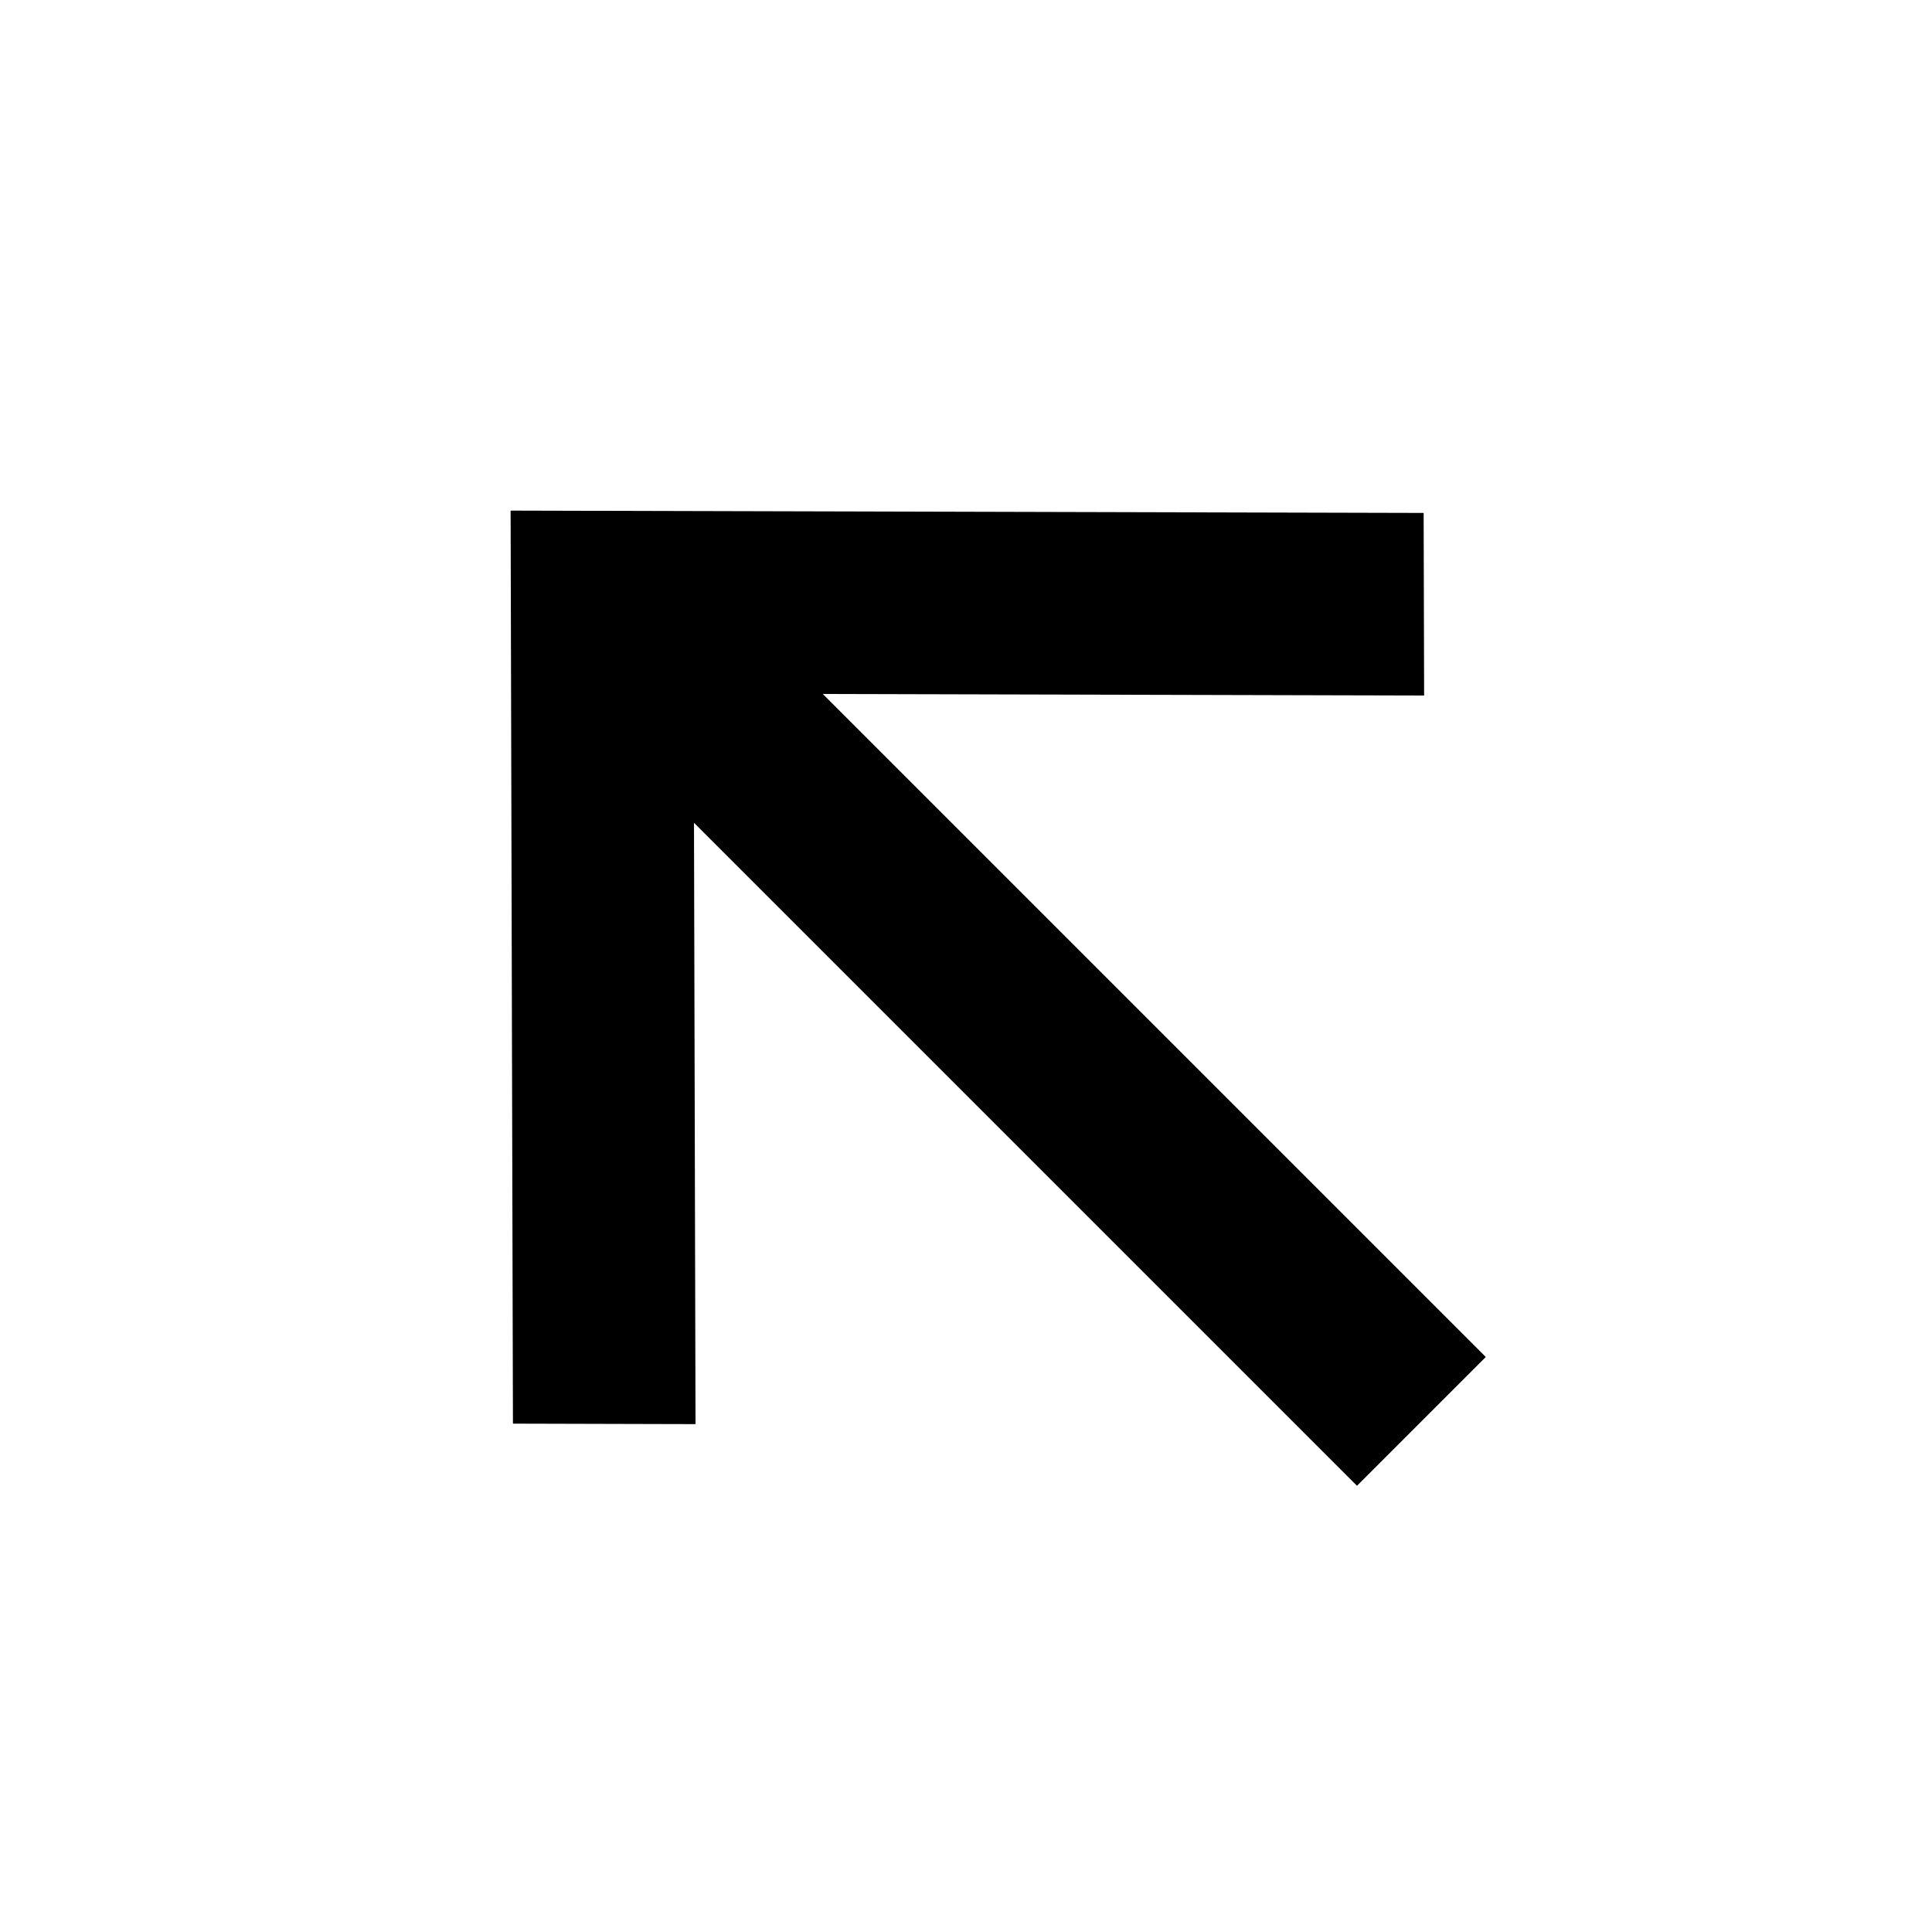
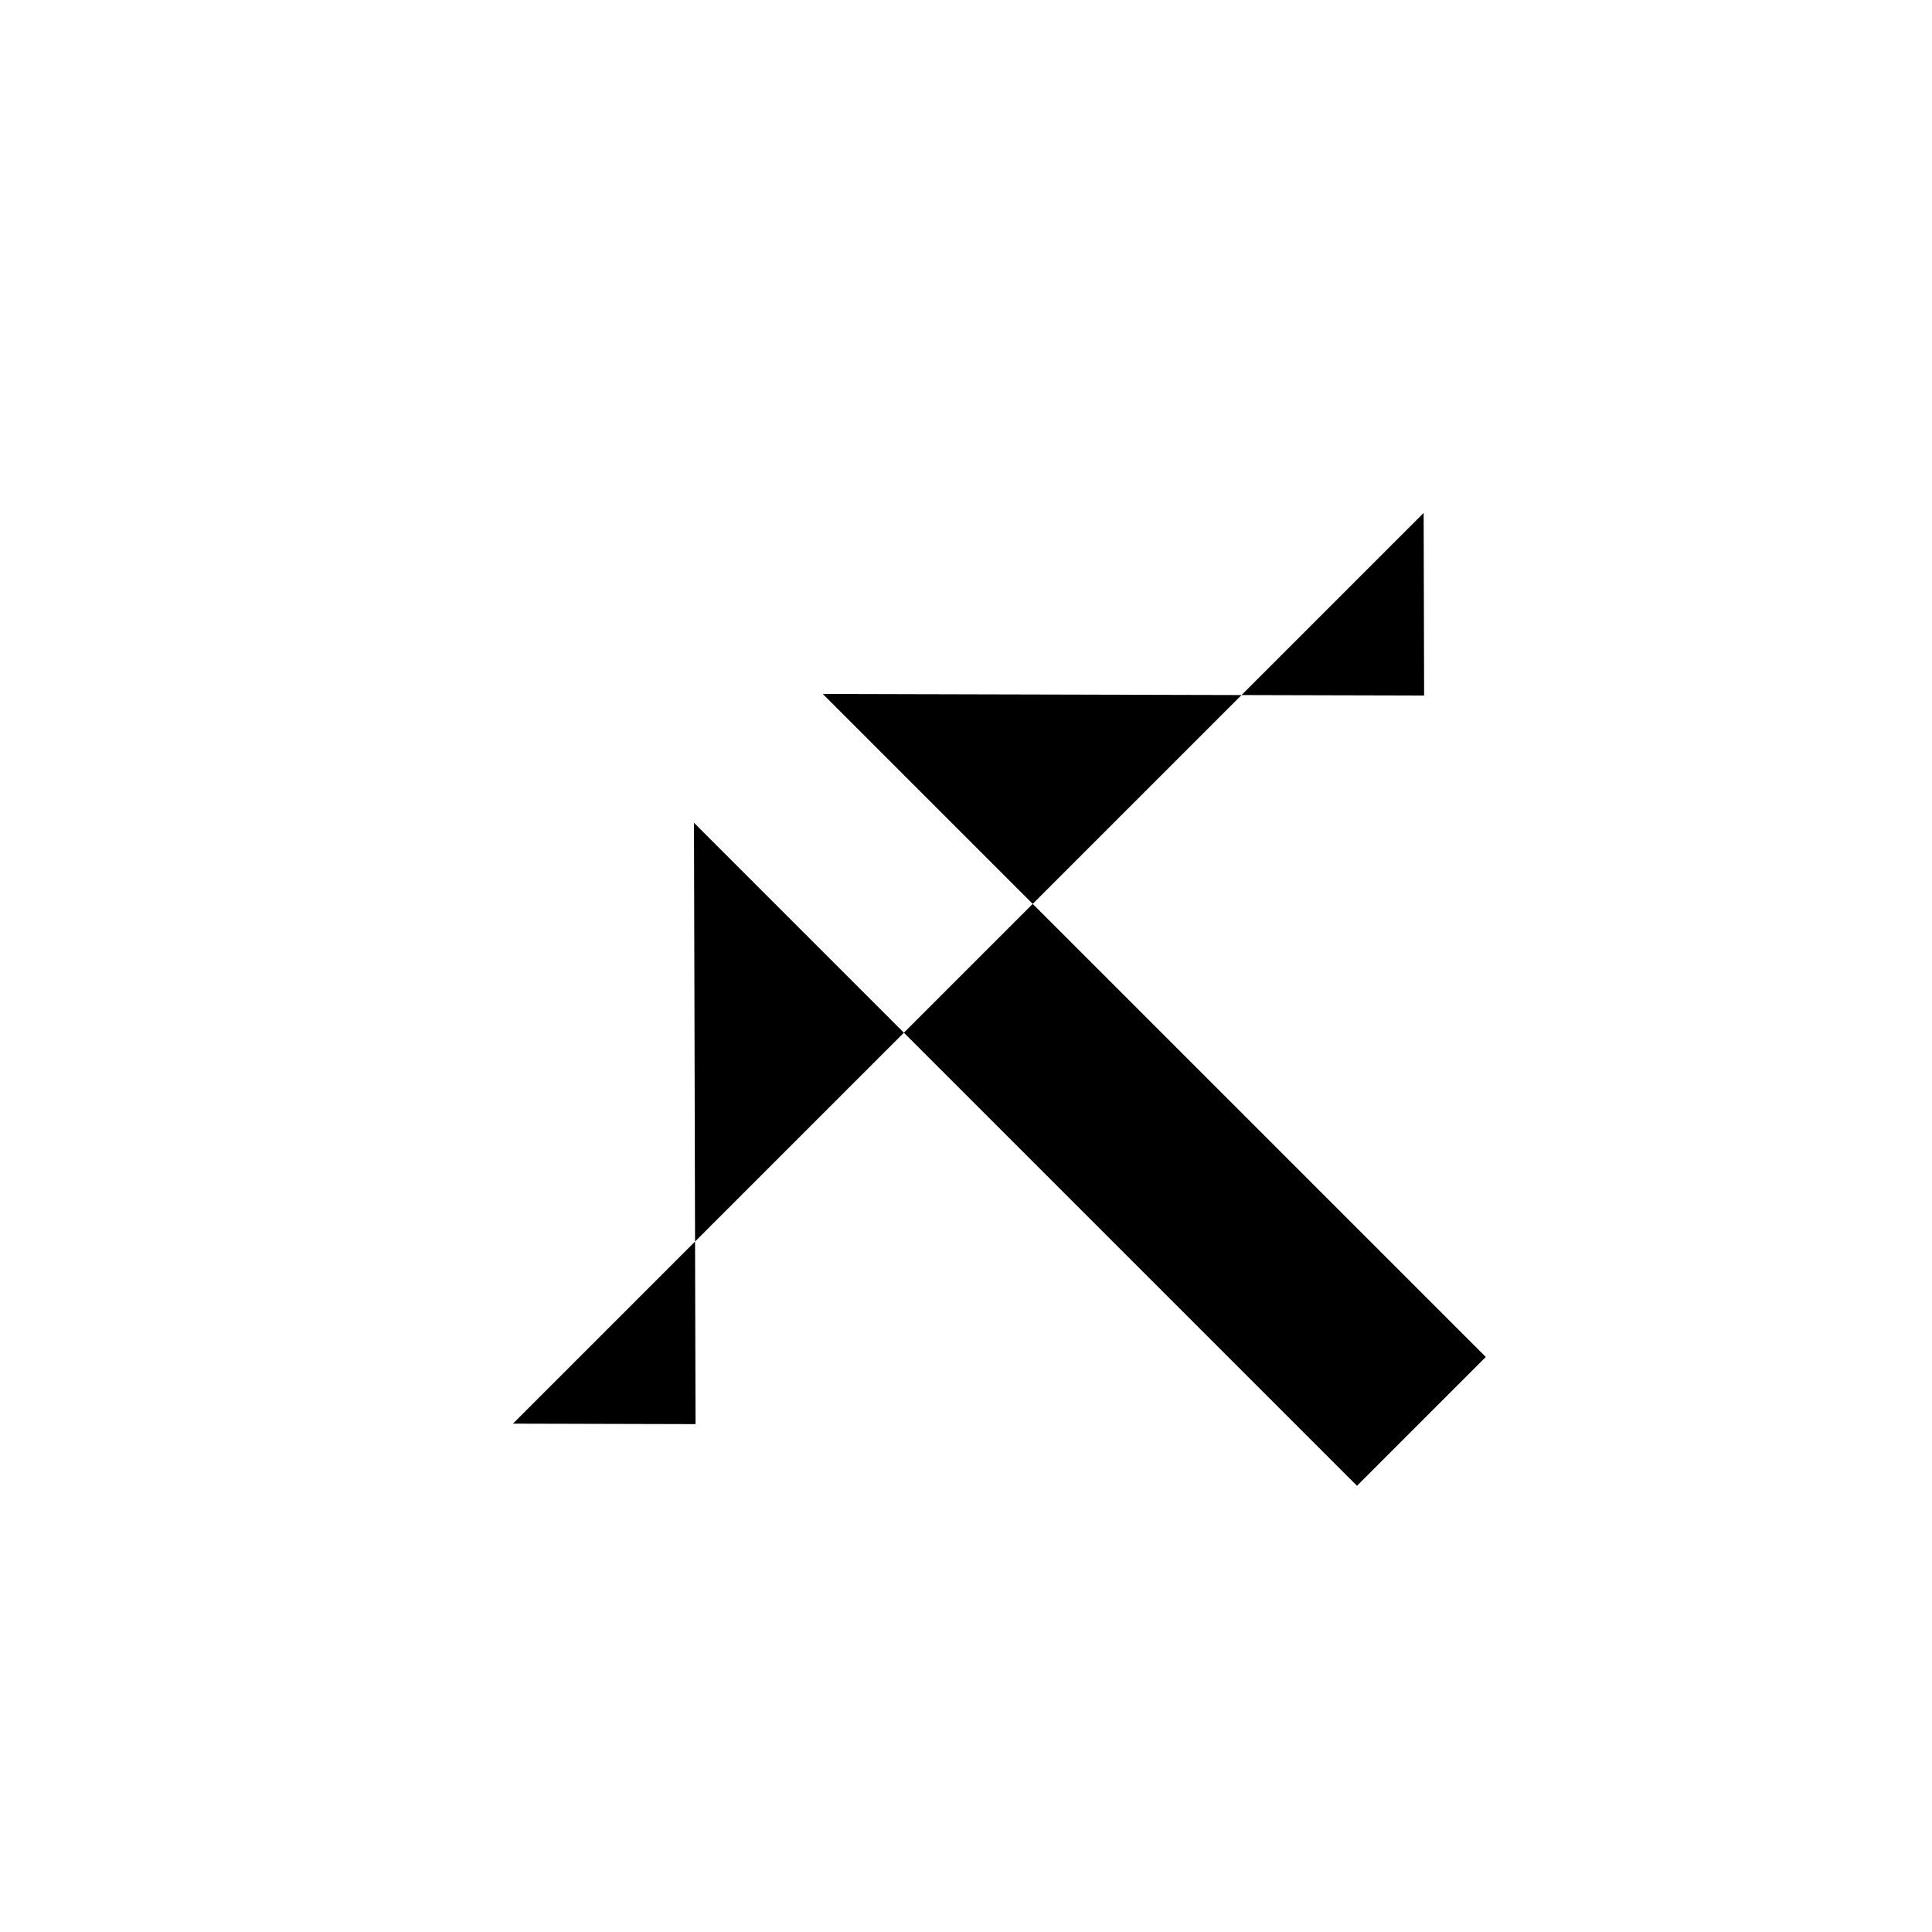
<svg xmlns="http://www.w3.org/2000/svg" width="800px" height="800px" viewBox="0 0 24 24" fill="none">
-   <path d="M8.621 10.221L8.64 17.691L6.372 17.685L6.343 6.343L17.685 6.372L17.691 8.64L10.221 8.621L18.457 16.857L16.857 18.457L8.621 10.221Z" fill="#000000" />
+   <path d="M8.621 10.221L8.64 17.691L6.372 17.685L17.685 6.372L17.691 8.64L10.221 8.621L18.457 16.857L16.857 18.457L8.621 10.221Z" fill="#000000" />
</svg>